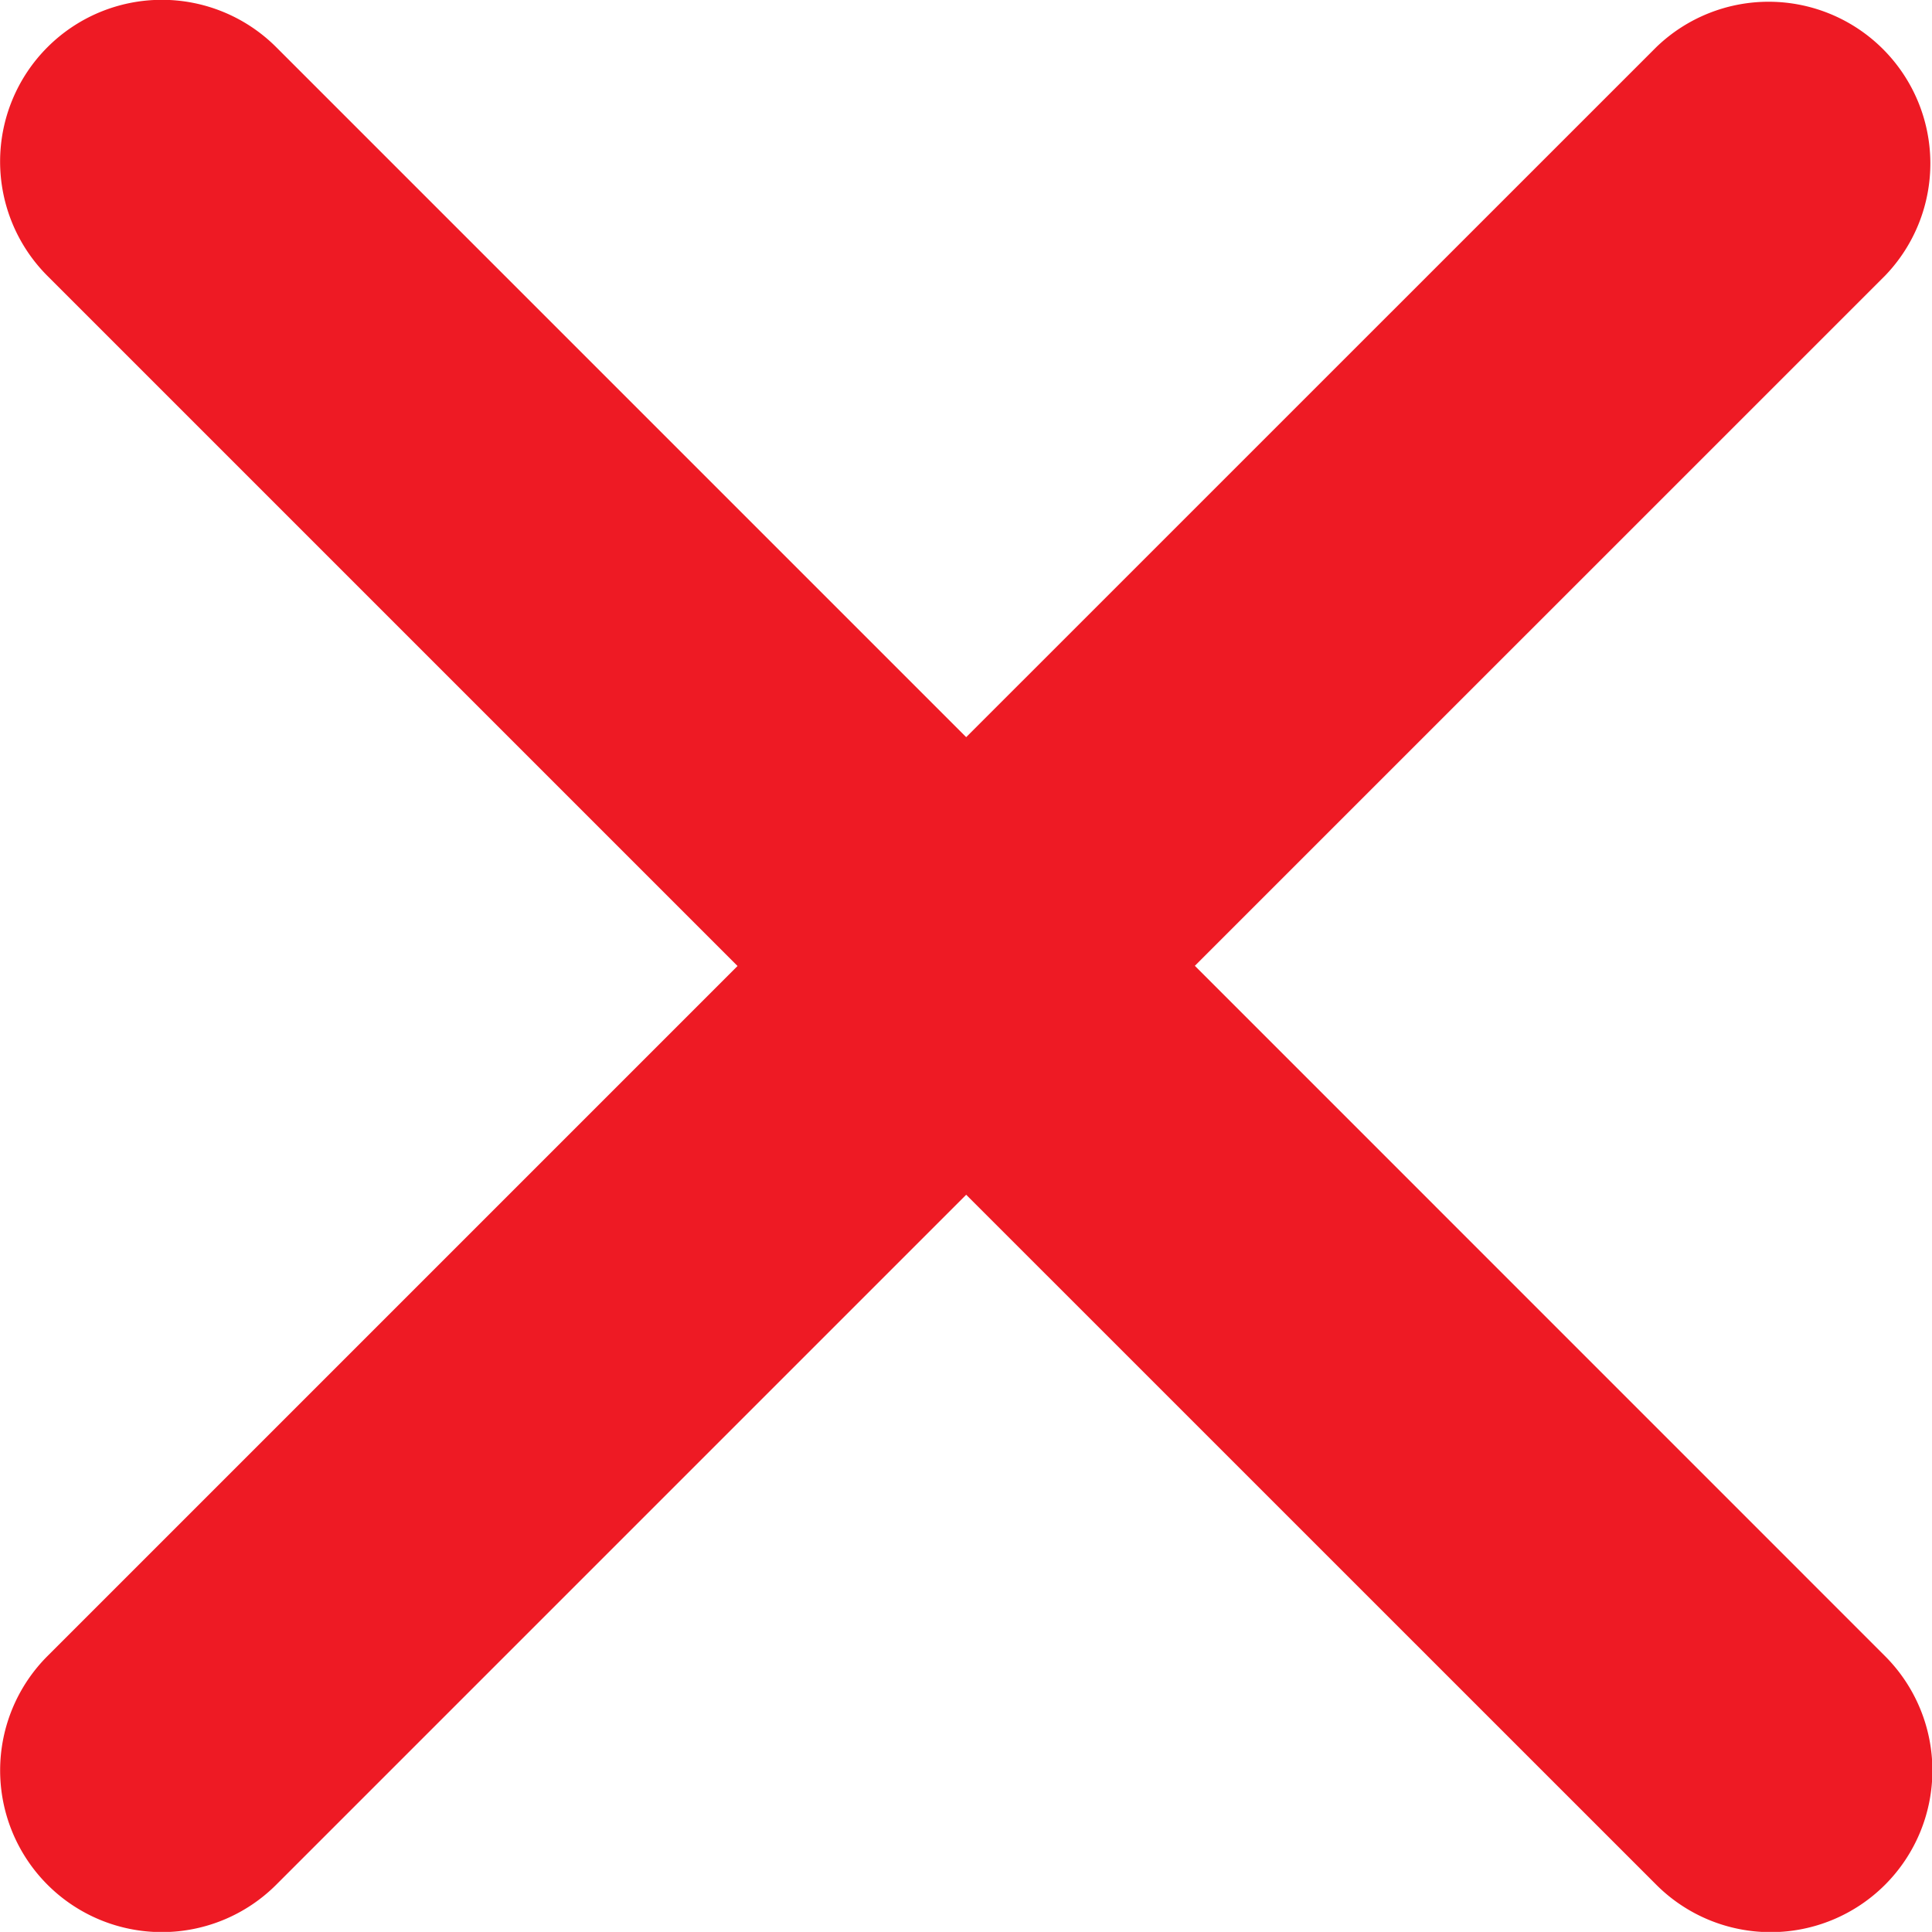
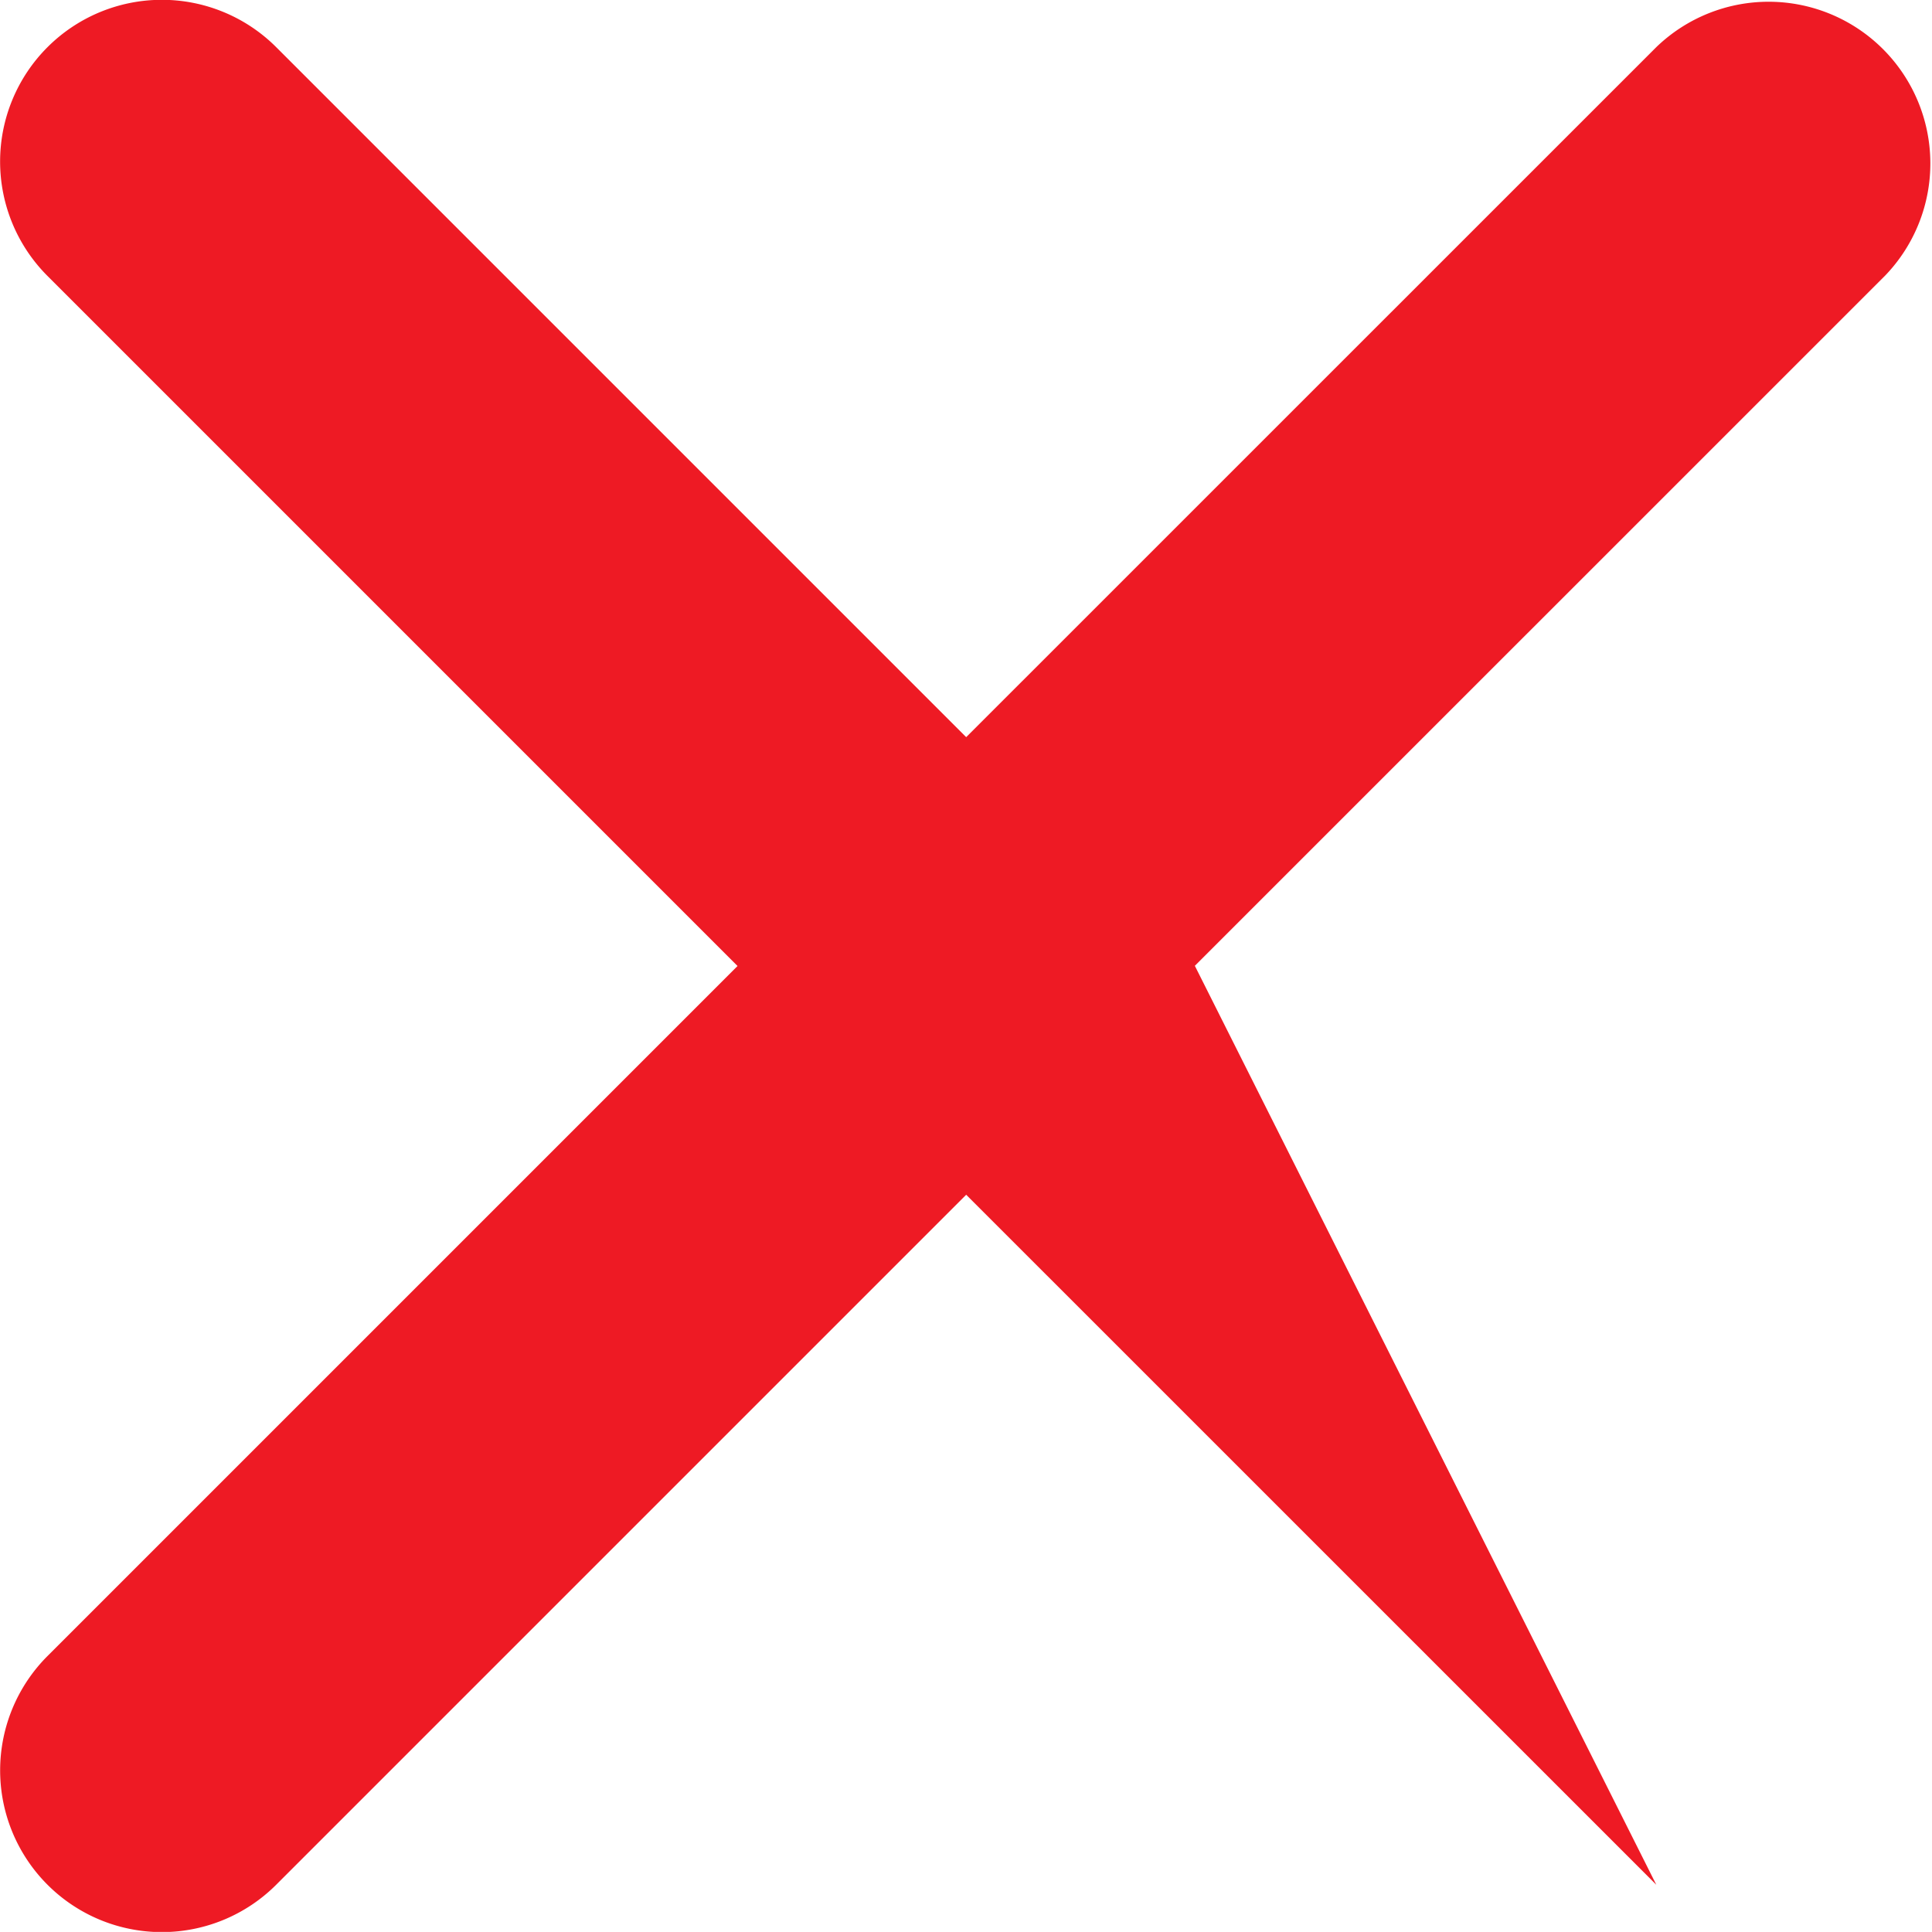
<svg xmlns="http://www.w3.org/2000/svg" width="20" height="19.999" viewBox="0 0 20 19.999">
-   <path d="M23.655,21.287,30.8,14.143a1.674,1.674,0,0,0-2.367-2.367L21.288,18.92l-7.143-7.143a1.674,1.674,0,1,0-2.367,2.369l7.143,7.143-7.143,7.143A1.674,1.674,0,1,0,14.145,30.8l7.143-7.143L28.432,30.8A1.674,1.674,0,1,0,30.8,28.433Z" transform="translate(-11.286 -11.289)" fill="#ee1a24" />
+   <path d="M23.655,21.287,30.8,14.143a1.674,1.674,0,0,0-2.367-2.367L21.288,18.92l-7.143-7.143a1.674,1.674,0,1,0-2.367,2.369l7.143,7.143-7.143,7.143A1.674,1.674,0,1,0,14.145,30.8l7.143-7.143L28.432,30.8Z" transform="translate(-11.286 -11.289)" fill="#ee1a24" />
</svg>